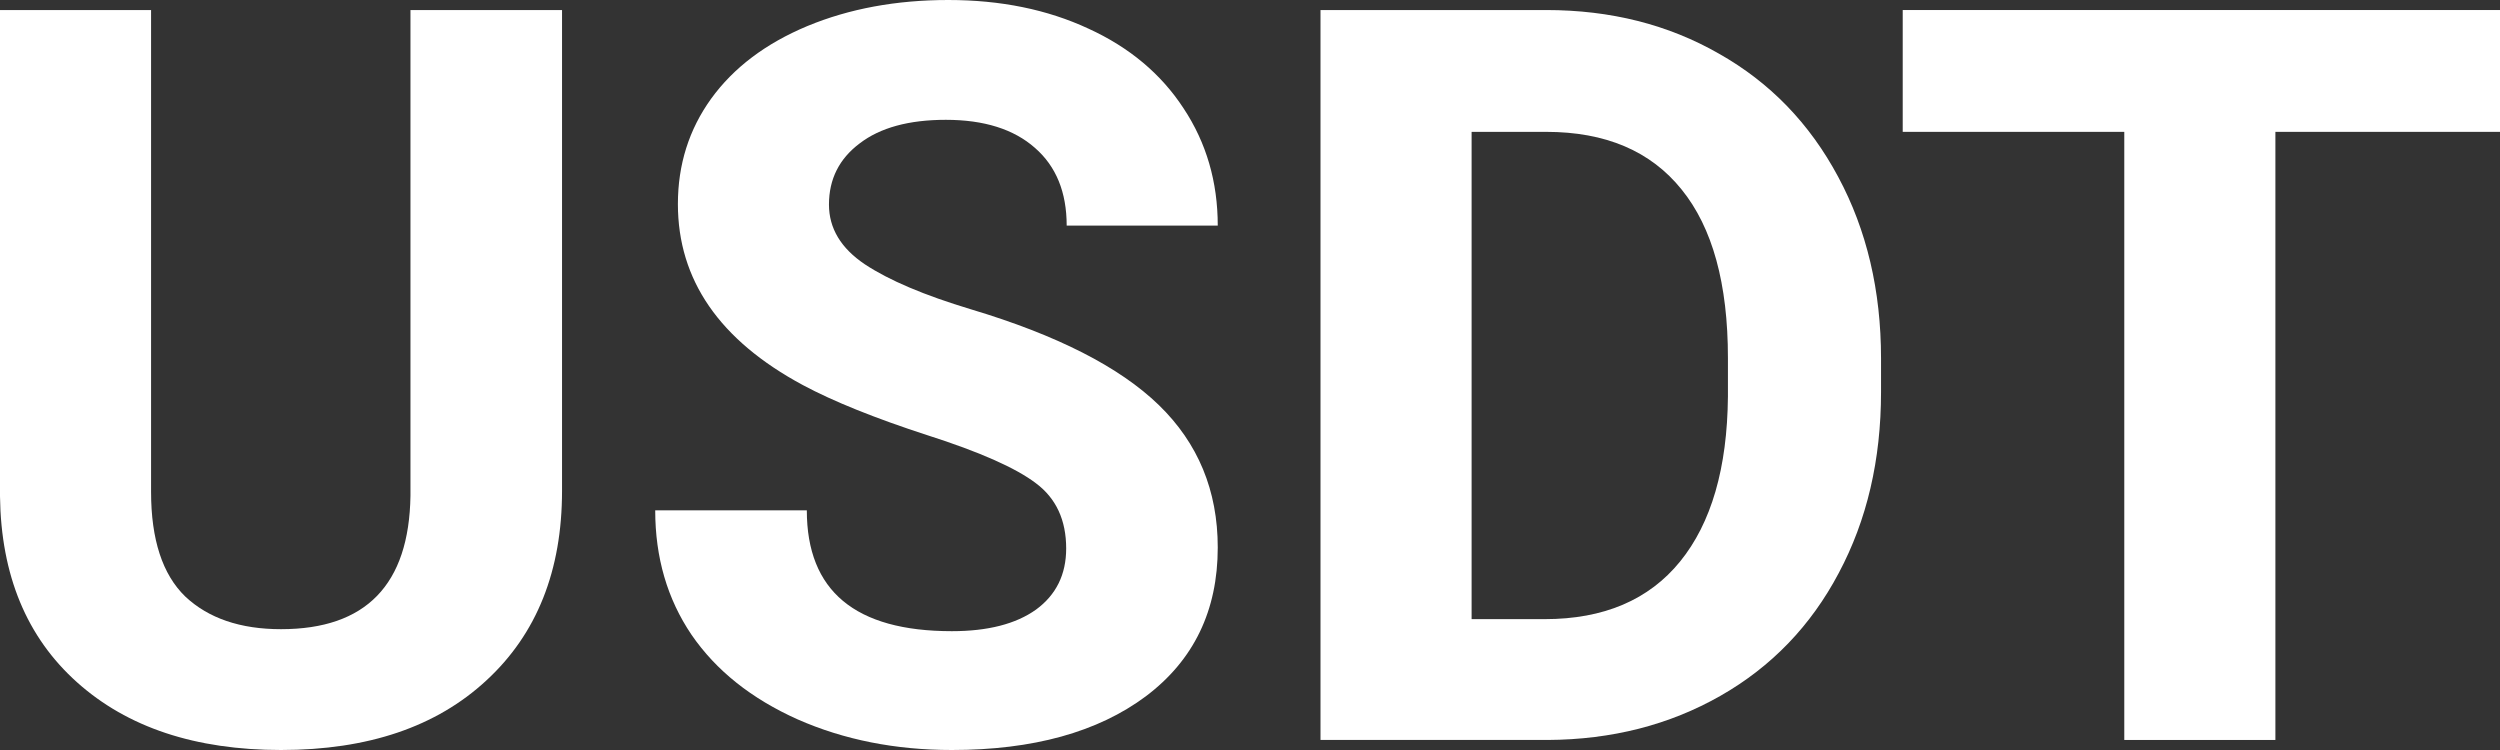
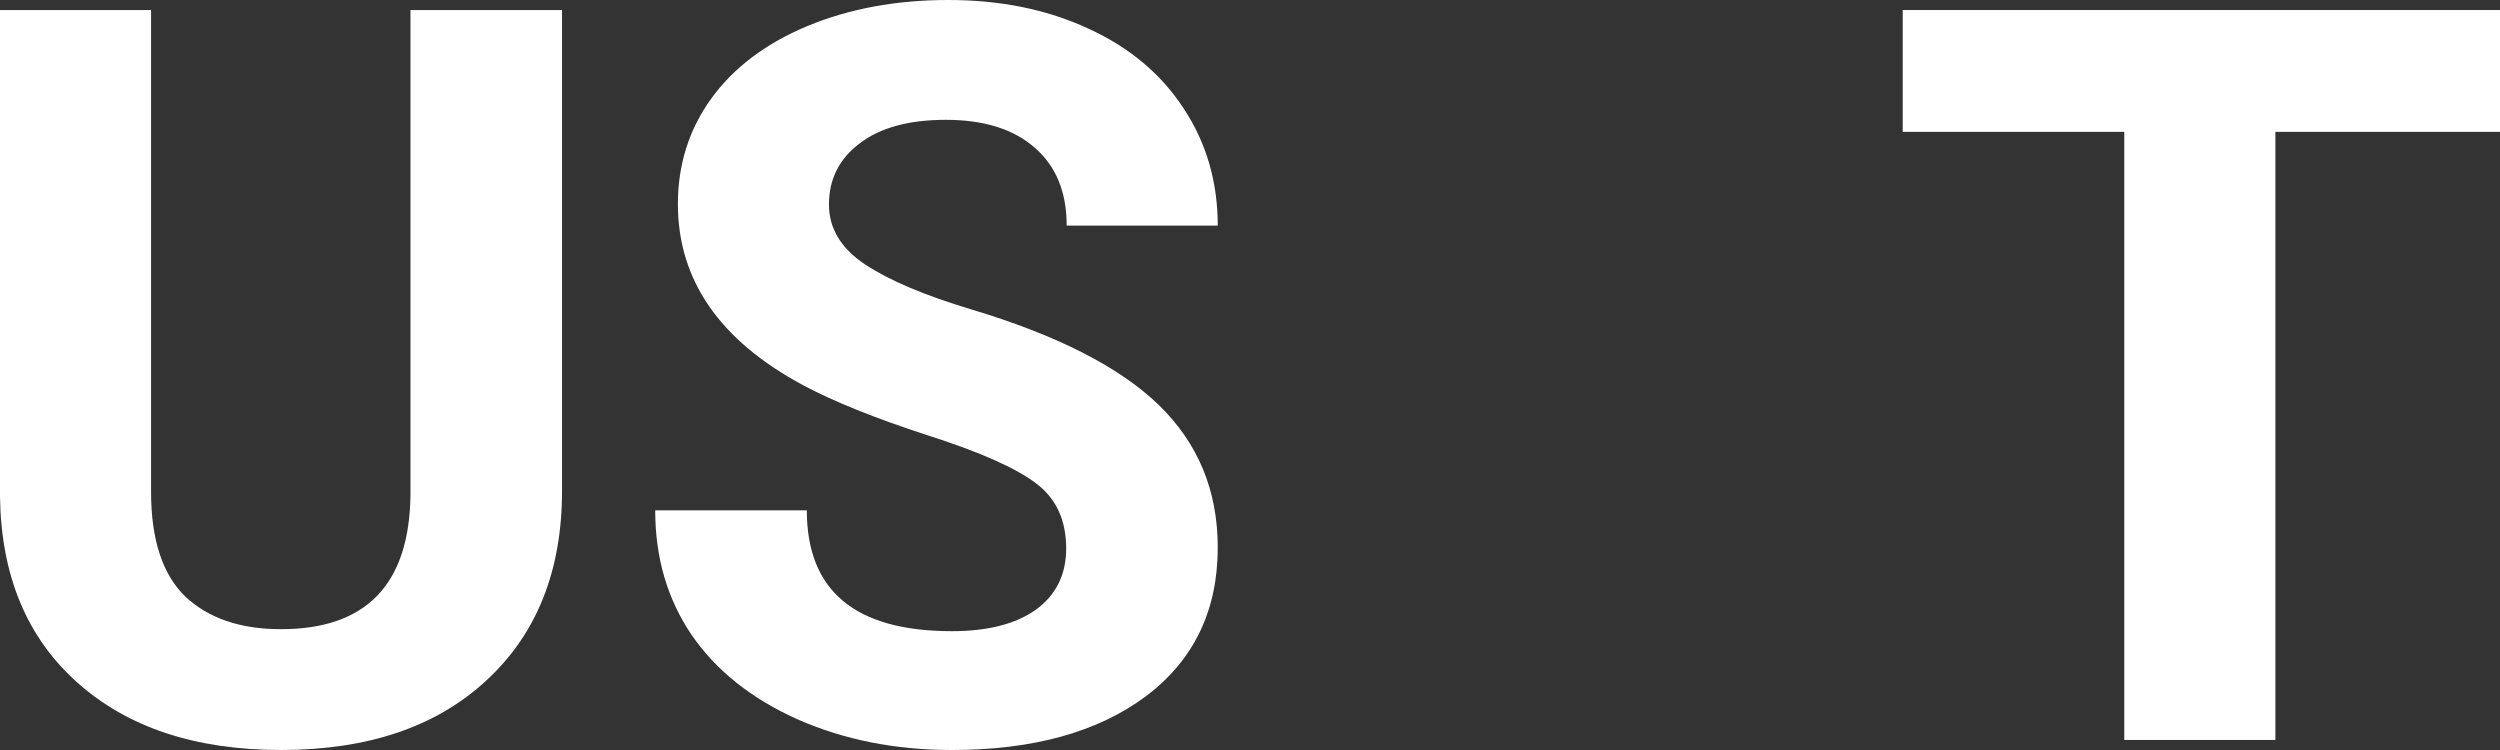
<svg xmlns="http://www.w3.org/2000/svg" width="70" height="21" viewBox="0 0 70 21" fill="none">
  <rect x="0" y="0" width="70" height="21" fill="#333333" stroke="none" />
  <path d="M15.737 0.281V13.743C15.737 15.979 15.032 17.748 13.622 19.049C12.221 20.35 10.303 21 7.869 21C5.471 21 3.568 20.368 2.158 19.105C0.747 17.842 0.028 16.106 0 13.897V0.281H4.23V13.771C4.23 15.109 4.55 16.087 5.189 16.704C5.838 17.313 6.731 17.617 7.869 17.617C10.247 17.617 11.455 16.372 11.493 13.883V0.281H15.737Z" fill="white" />
  <path d="M29.853 15.357C29.853 14.562 29.571 13.953 29.007 13.532C28.443 13.102 27.427 12.652 25.961 12.184C24.494 11.707 23.333 11.239 22.478 10.781C20.146 9.527 18.981 7.838 18.981 5.713C18.981 4.609 19.291 3.626 19.911 2.765C20.541 1.895 21.439 1.217 22.605 0.73C23.78 0.243 25.096 0 26.553 0C28.02 0 29.326 0.267 30.473 0.8C31.62 1.324 32.509 2.068 33.139 3.032C33.778 3.996 34.097 5.091 34.097 6.317H29.867C29.867 5.381 29.571 4.656 28.979 4.141C28.386 3.617 27.554 3.355 26.483 3.355C25.449 3.355 24.645 3.575 24.071 4.015C23.498 4.445 23.211 5.016 23.211 5.727C23.211 6.392 23.545 6.949 24.212 7.398C24.889 7.847 25.881 8.268 27.188 8.661C29.594 9.382 31.348 10.275 32.448 11.342C33.547 12.409 34.097 13.738 34.097 15.329C34.097 17.098 33.425 18.487 32.081 19.498C30.737 20.499 28.927 21 26.652 21C25.073 21 23.634 20.715 22.337 20.144C21.04 19.564 20.048 18.773 19.361 17.771C18.684 16.77 18.346 15.61 18.346 14.29H22.591C22.591 16.546 23.944 17.673 26.652 17.673C27.658 17.673 28.443 17.472 29.007 17.07C29.571 16.658 29.853 16.087 29.853 15.357Z" fill="white" />
-   <path d="M36.974 20.719V0.281H43.292C45.097 0.281 46.709 0.688 48.129 1.502C49.557 2.307 50.672 3.458 51.471 4.955C52.27 6.443 52.669 8.137 52.669 10.037V10.977C52.669 12.877 52.274 14.566 51.485 16.045C50.704 17.523 49.6 18.67 48.171 19.484C46.742 20.298 45.13 20.71 43.334 20.719H36.974ZM41.205 3.692V17.336H43.249C44.904 17.336 46.168 16.798 47.043 15.722C47.917 14.646 48.364 13.106 48.382 11.104V10.023C48.382 7.945 47.95 6.373 47.085 5.306C46.22 4.23 44.956 3.692 43.292 3.692H41.205Z" fill="white" />
  <path d="M70 3.692H63.711V20.719H59.48V3.692H53.276V0.281H70V3.692Z" fill="white" />
</svg>